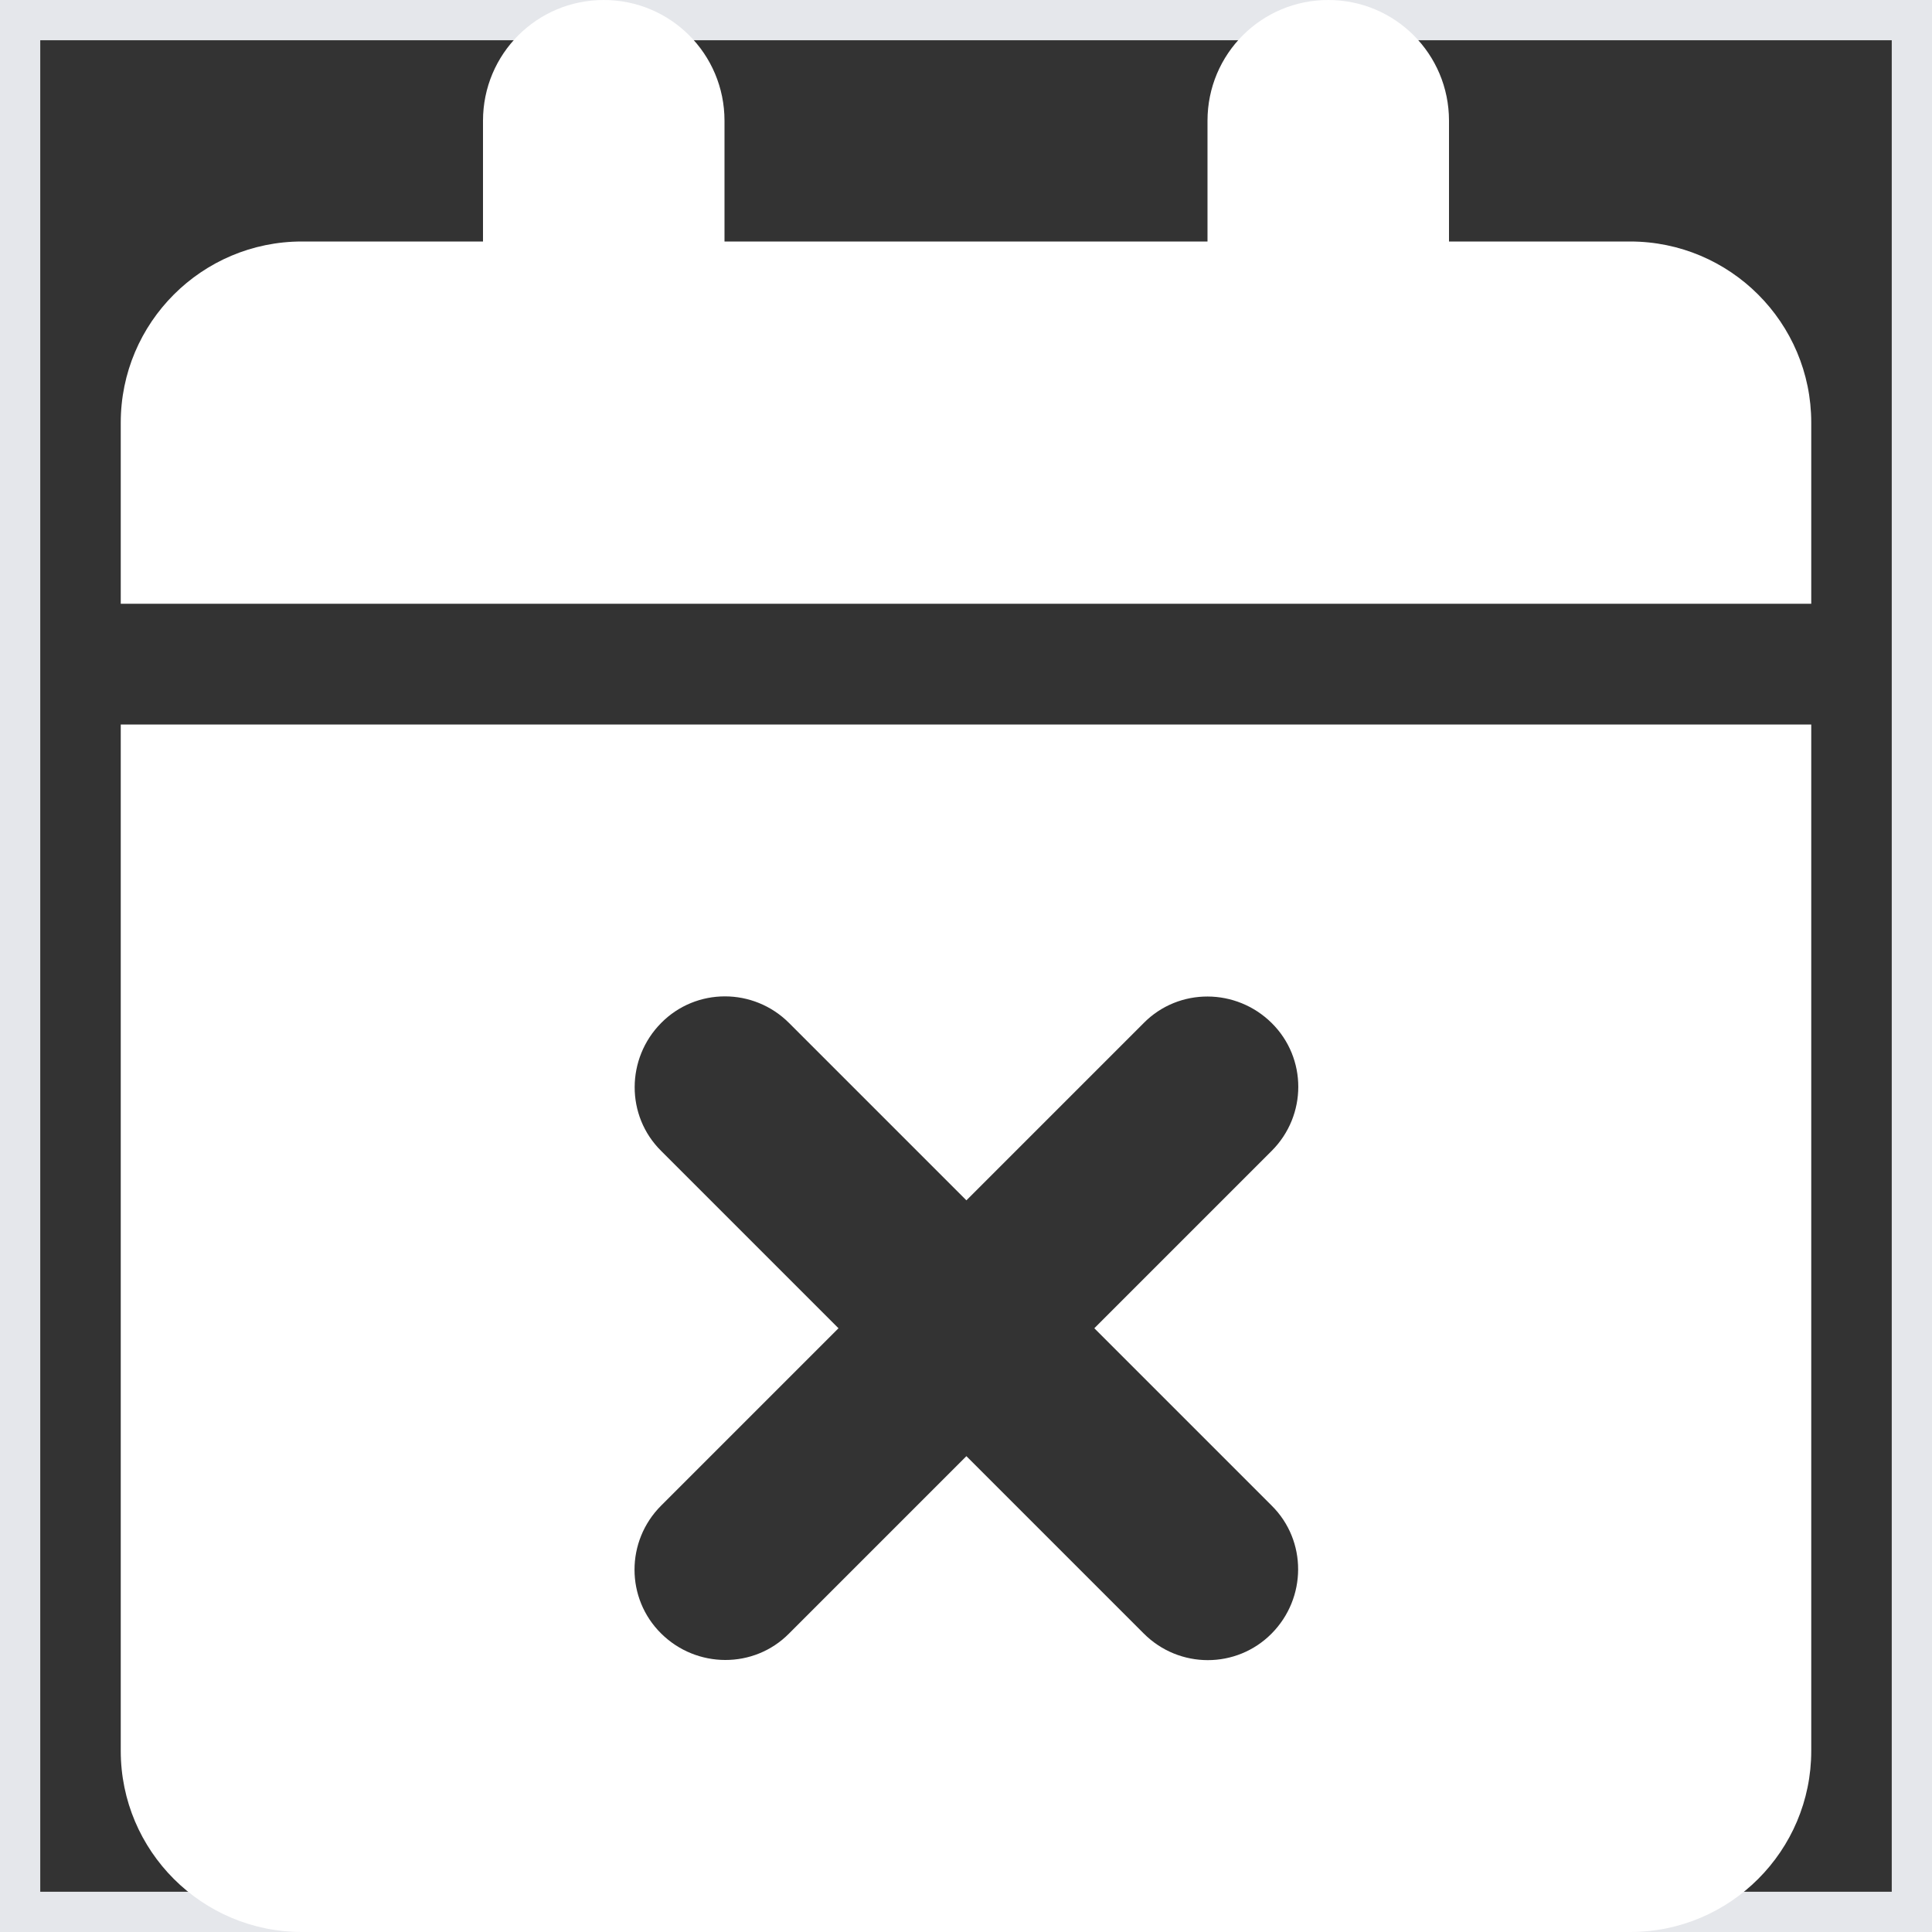
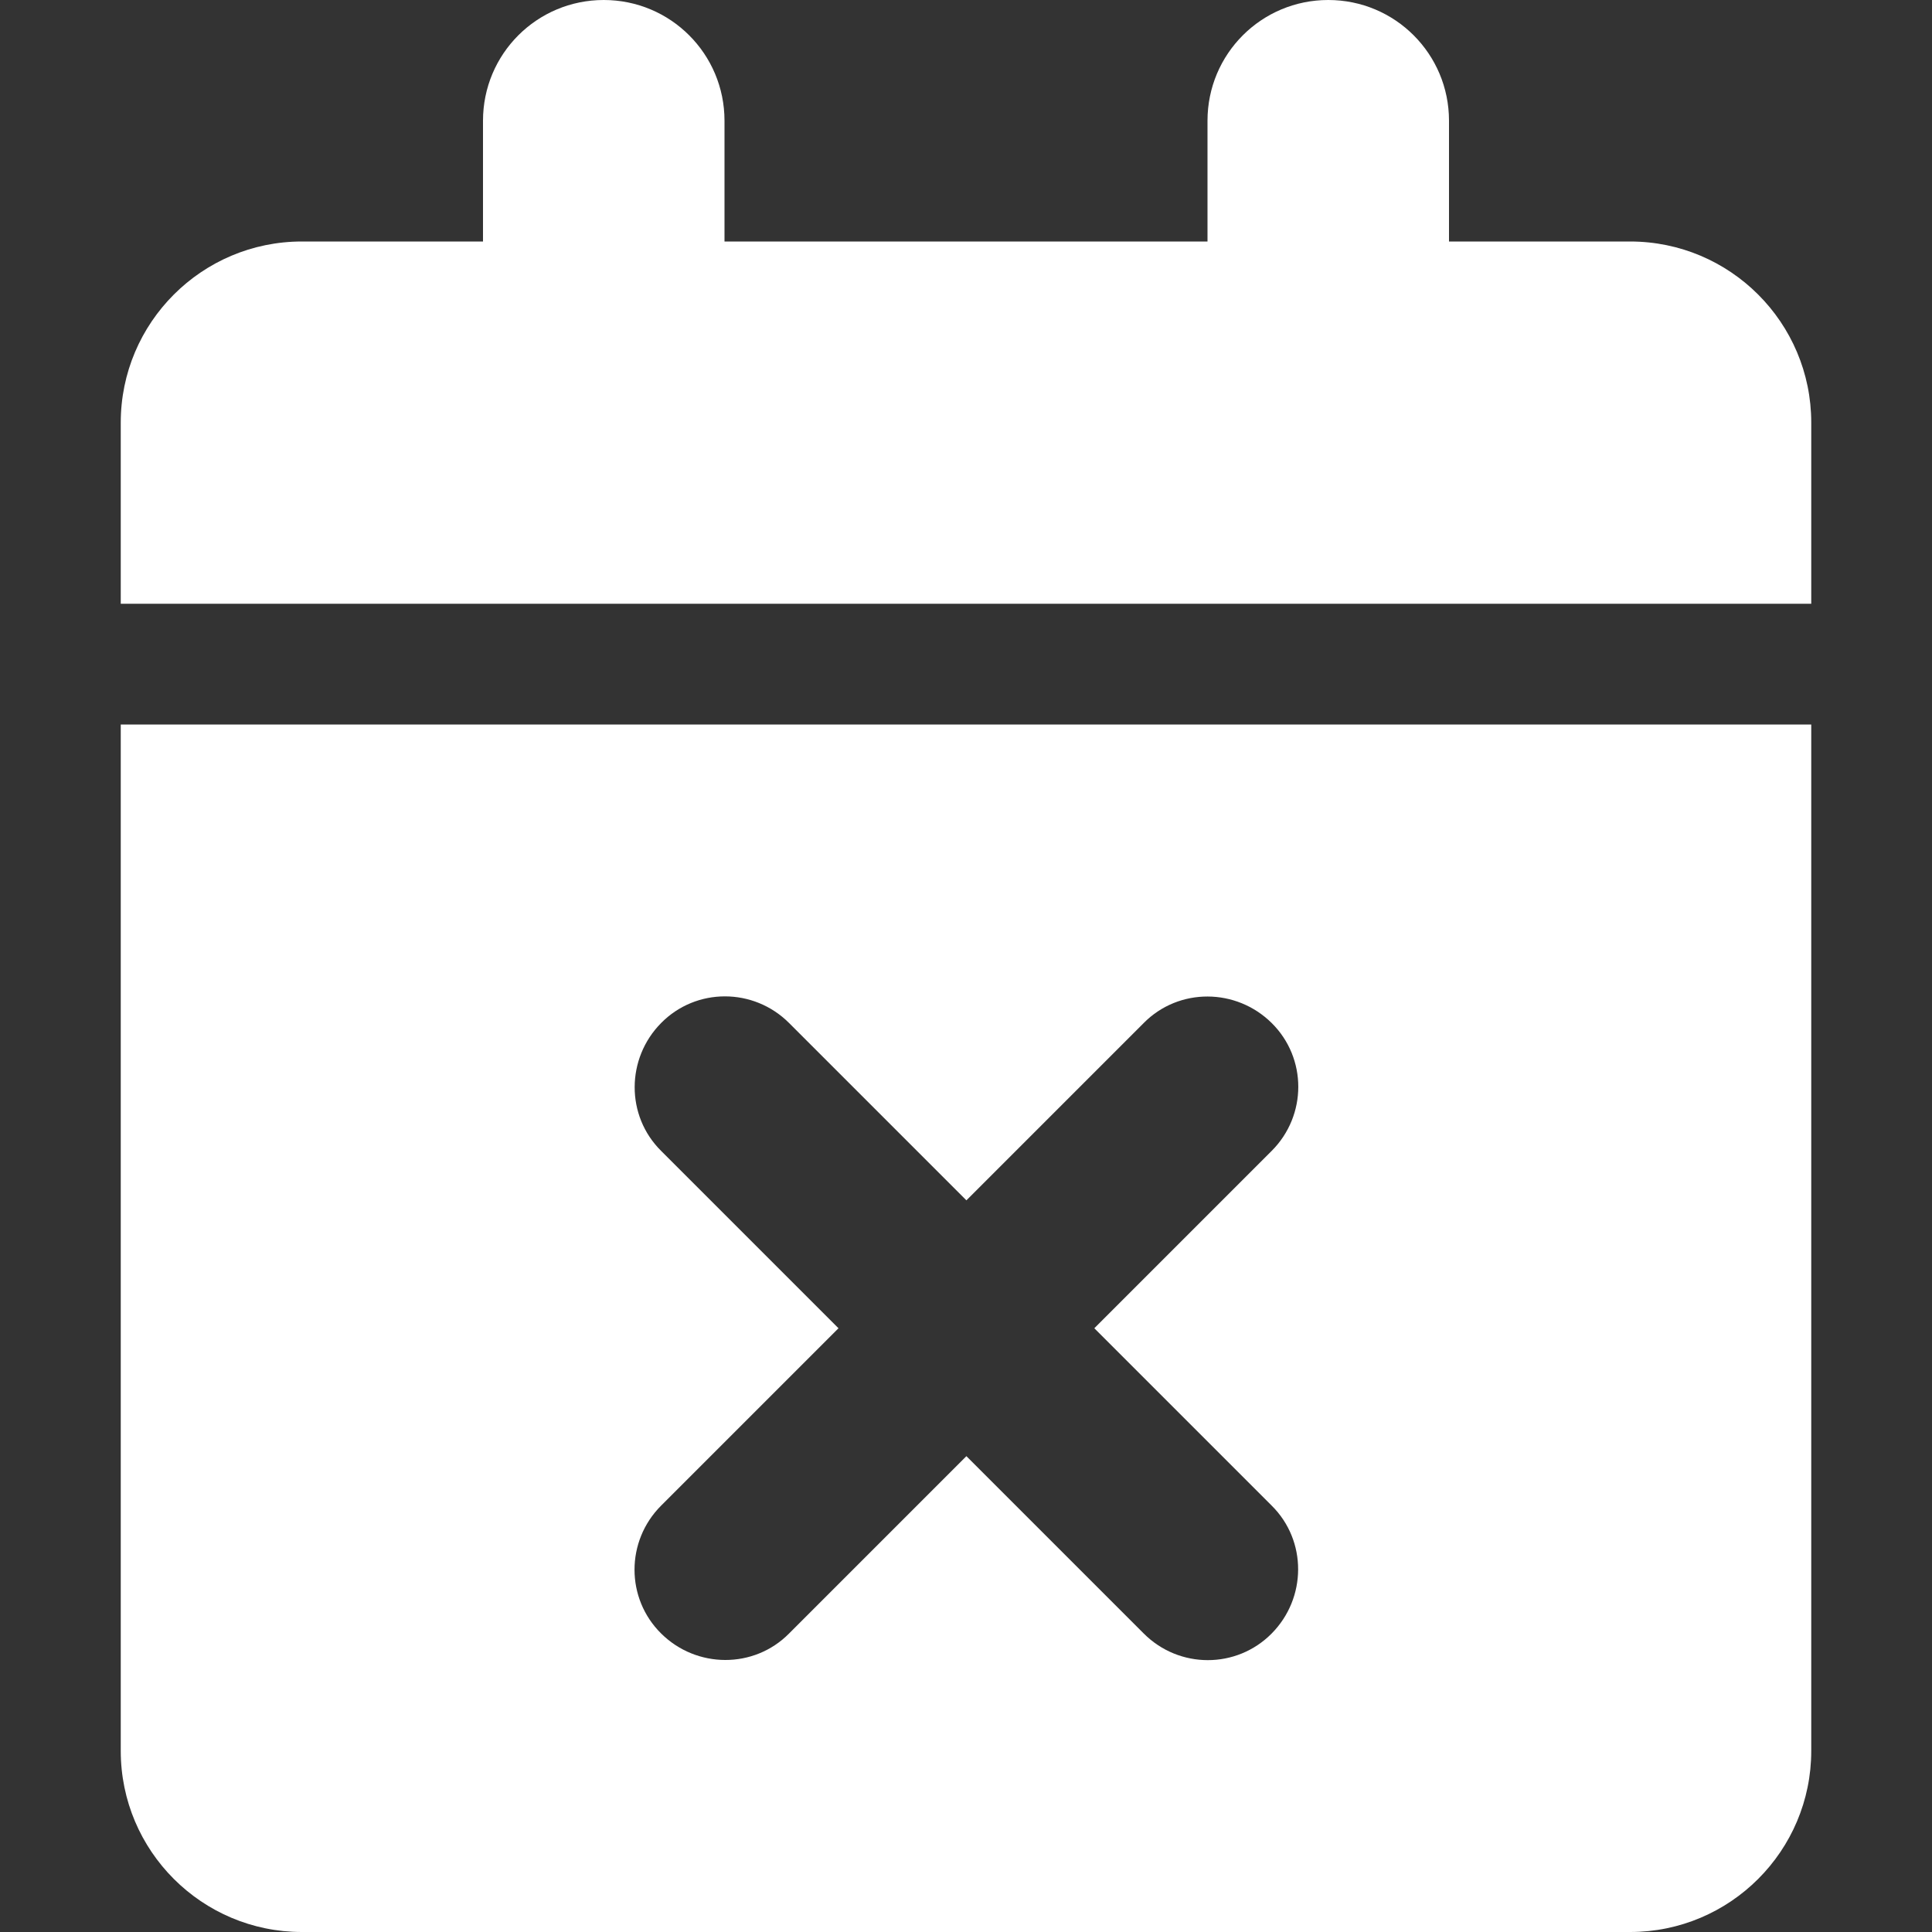
<svg xmlns="http://www.w3.org/2000/svg" width="24" height="24" viewBox="0 0 24 24" fill="none">
  <rect x="0" y="0" width="24" height="24" fill="#333333" stroke="none" />
-   <path d="M24 24H0V0H24V24Z" stroke="#E5E7EB" />
  <path d="M7.5 0C8.33 0 9 0.67 9 1.5V3H15V1.5C15 0.67 15.67 0 16.5 0C17.33 0 18 0.67 18 1.5V3H20.25C21.492 3 22.5 4.008 22.5 5.25V7.5H1.5V5.25C1.5 4.008 2.508 3 3.75 3H6V1.5C6 0.67 6.67 0 7.5 0ZM1.5 9H22.5V21.75C22.5 22.992 21.492 24 20.25 24H3.75C2.508 24 1.5 22.992 1.5 21.75V9ZM15.797 14.297C16.238 13.856 16.238 13.144 15.797 12.708C15.356 12.272 14.644 12.267 14.208 12.708L12.005 14.911L9.802 12.708C9.361 12.267 8.648 12.267 8.213 12.708C7.777 13.148 7.772 13.861 8.213 14.297L10.416 16.5L8.213 18.703C7.772 19.144 7.772 19.856 8.213 20.292C8.653 20.728 9.366 20.733 9.802 20.292L12.005 18.089L14.208 20.292C14.648 20.733 15.361 20.733 15.797 20.292C16.233 19.852 16.238 19.139 15.797 18.703L13.594 16.5L15.797 14.297Z" fill="white" />
</svg>